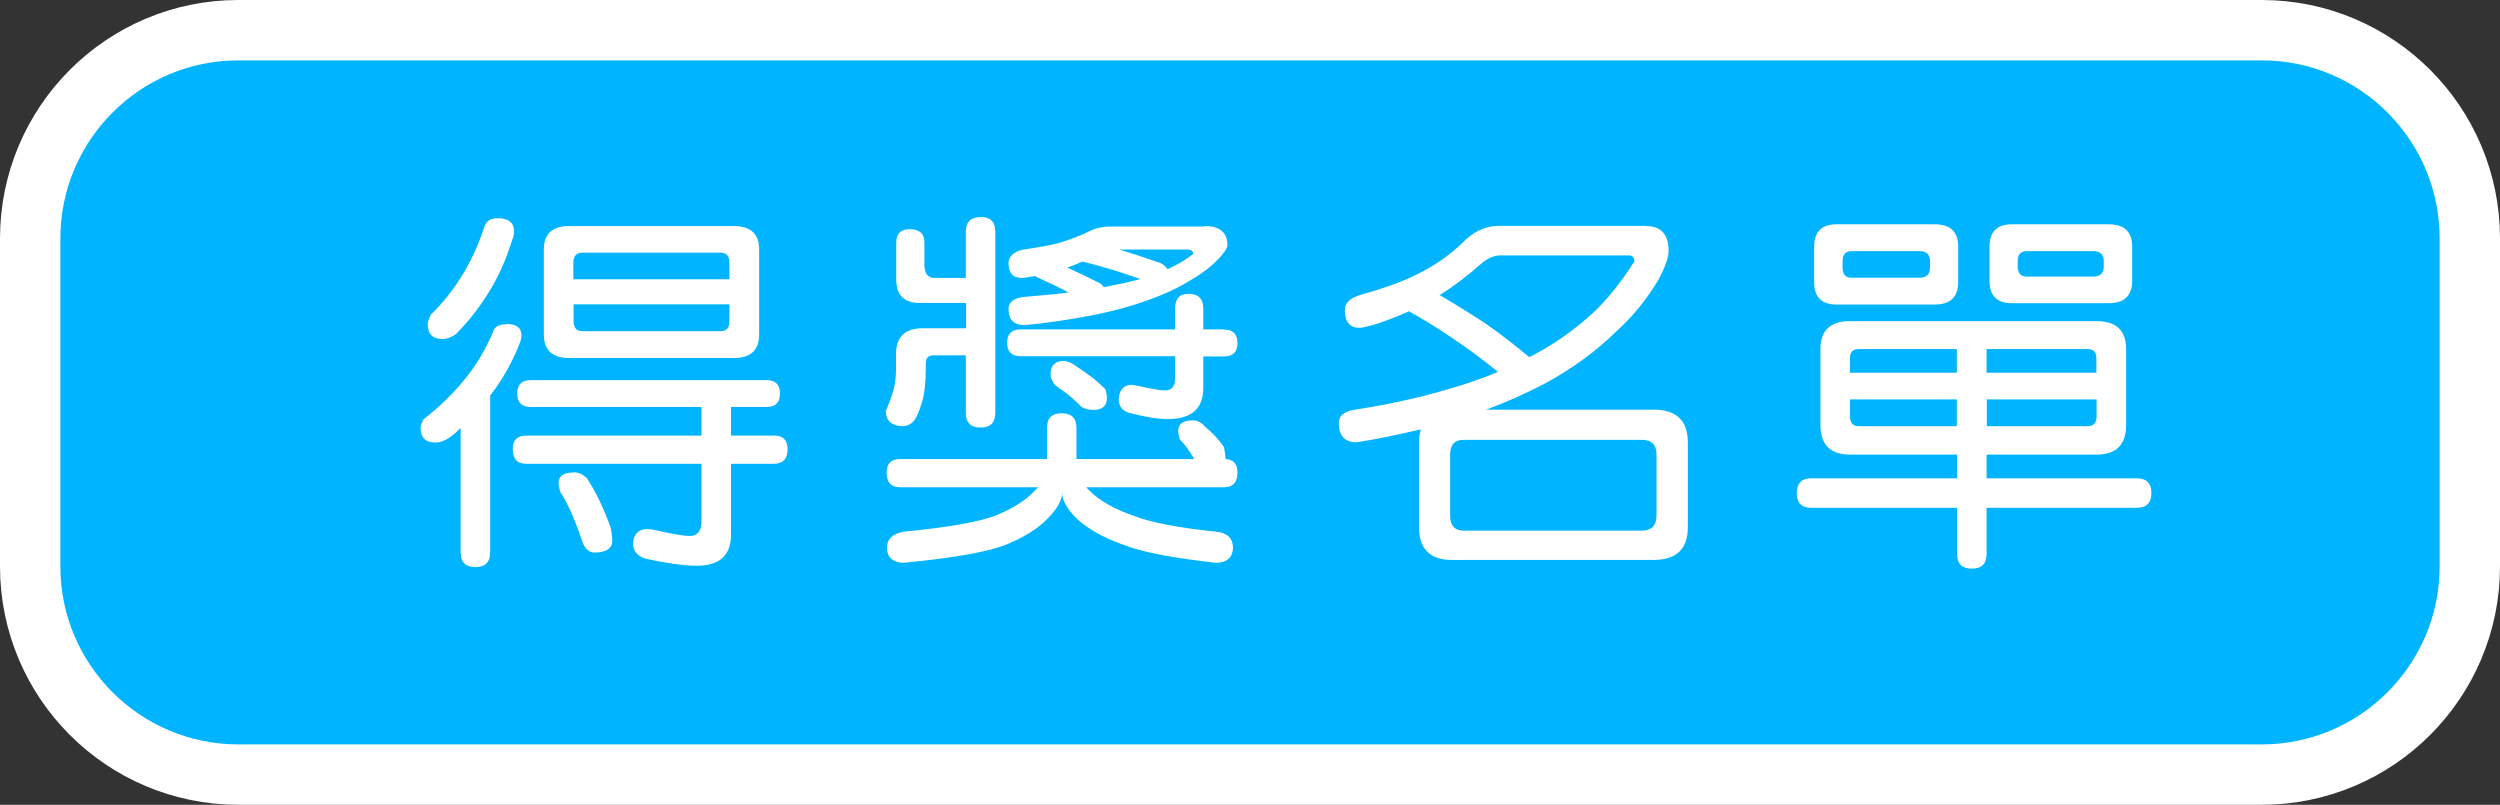
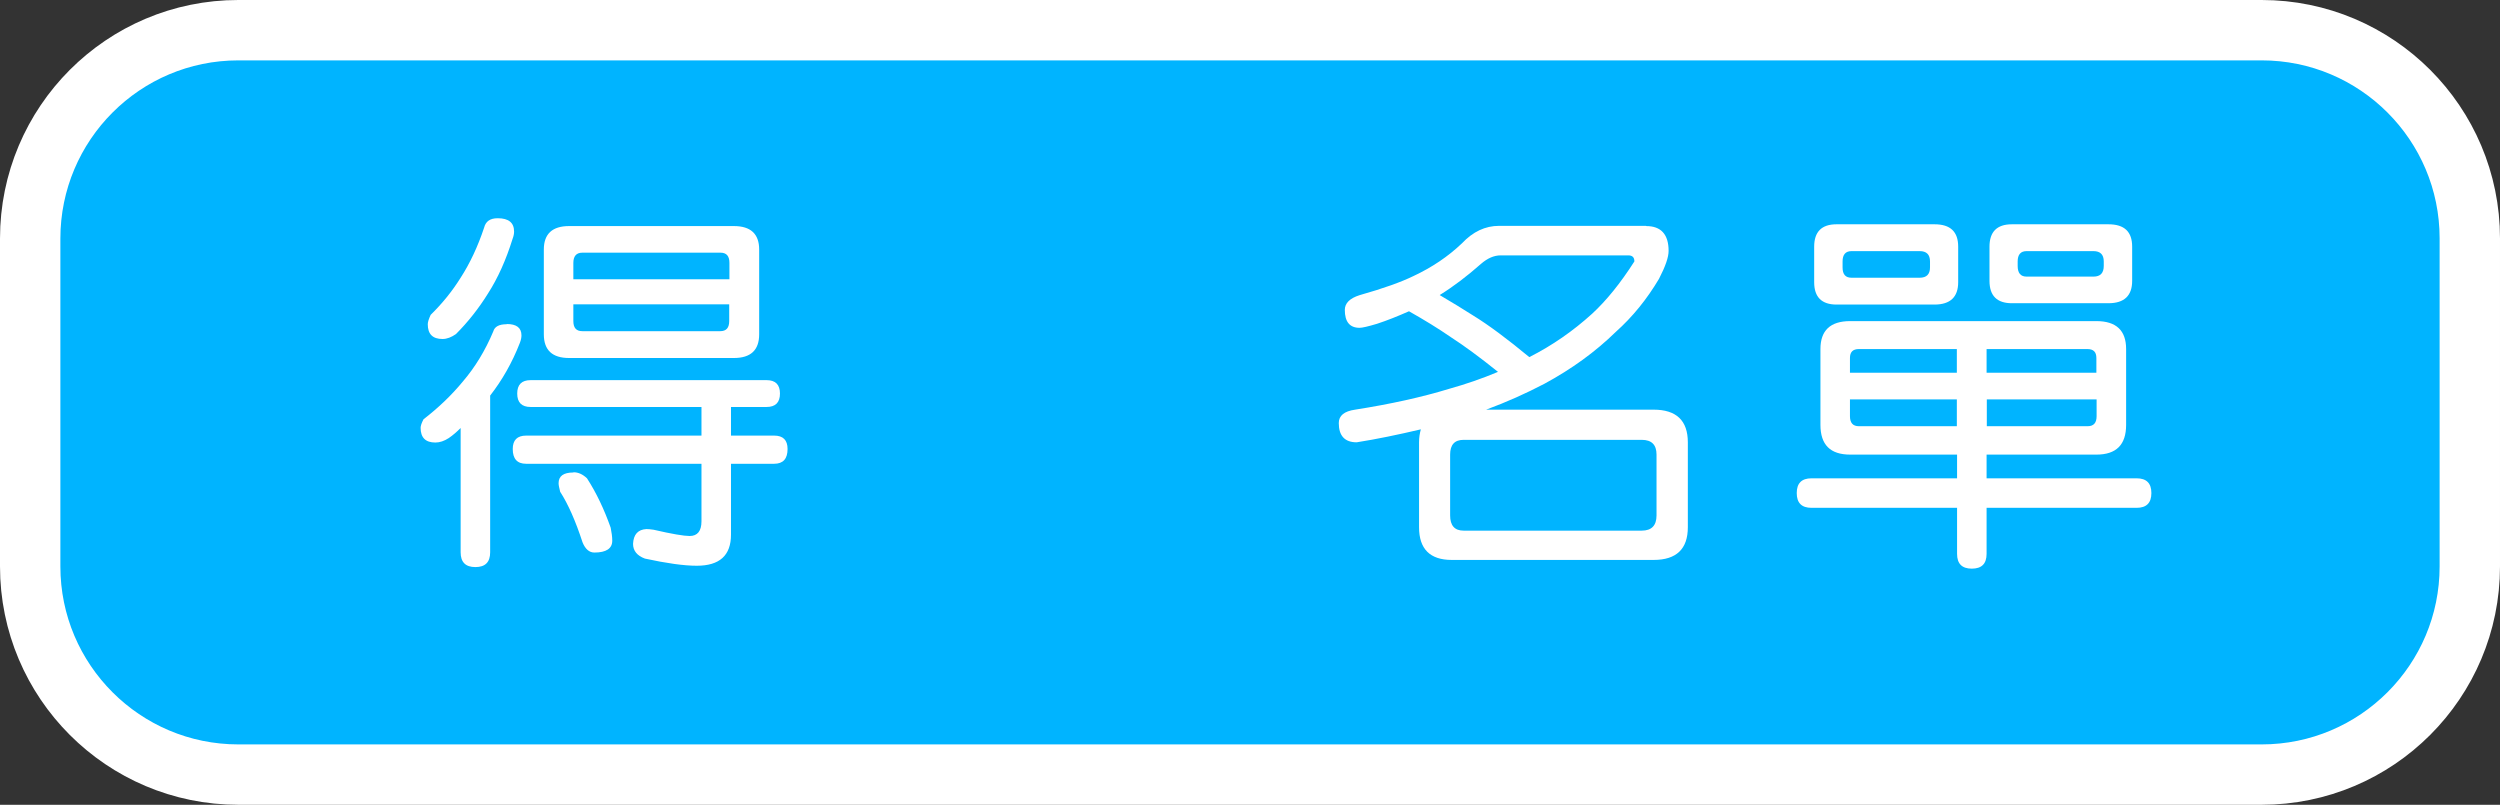
<svg xmlns="http://www.w3.org/2000/svg" id="_圖層_2" data-name="圖層 2" viewBox="0 0 111.8 35.99">
  <rect x="0" y="0" width="111.8" height="35.99" fill="#333333" stroke="none" />
  <defs>
    <style>
      .cls-1 {
        fill: #00b4ff;
        stroke: #fff;
        stroke-miterlimit: 10;
        stroke-width: 2.7px;
      }

      .cls-2 {
        fill: #fff;
        stroke-width: 0px;
      }
    </style>
  </defs>
  <g id="_文字" data-name="文字">
    <g>
      <path class="cls-1" d="m10.66,1.35h90.48c5.14,0,9.31,4.17,9.31,9.31v14.67c0,5.14-4.17,9.31-9.31,9.31H10.66c-5.14,0-9.31-4.17-9.31-9.31v-14.66C1.35,5.52,5.52,1.35,10.66,1.35Z" />
      <g>
-         <path class="cls-2" d="m22.66,14.49c.44,0,.66.17.66.51,0,.09-.02.2-.07.33-.35.9-.8,1.68-1.33,2.36v7.01c0,.44-.22.66-.66.66s-.66-.22-.66-.66v-5.56c-.17.17-.34.32-.53.45-.2.13-.4.2-.6.2-.44,0-.66-.22-.66-.66,0-.08.04-.21.13-.38.66-.51,1.25-1.07,1.76-1.69.54-.63,1-1.38,1.36-2.24.06-.21.25-.32.6-.32Zm-.4-4.73c.49,0,.73.2.73.6,0,.09-.02.2-.07.33-.29.93-.65,1.74-1.1,2.44-.41.66-.89,1.27-1.43,1.81-.2.14-.4.22-.6.22-.44,0-.66-.22-.66-.66,0-.09.04-.23.13-.42.51-.5.96-1.05,1.34-1.66.42-.65.77-1.4,1.05-2.24.07-.28.27-.42.6-.42Zm12.02,7.24c.4,0,.6.2.6.6s-.2.6-.6.6h-1.59v1.28h1.93c.4,0,.6.2.6.6,0,.44-.2.66-.6.66h-1.93v3.17c0,.93-.51,1.39-1.53,1.39-.58,0-1.35-.11-2.32-.32-.35-.13-.53-.35-.53-.66.02-.42.22-.64.6-.66.08,0,.18.01.32.03.82.19,1.36.28,1.61.28.35,0,.53-.22.53-.66v-2.57h-7.84c-.4,0-.6-.22-.6-.66,0-.4.2-.6.6-.6h7.84v-1.28h-7.64c-.4,0-.6-.2-.6-.6s.2-.6.6-.6h10.56Zm-8.83-6.89h7.37c.75,0,1.13.35,1.13,1.05v3.79c0,.71-.38,1.06-1.13,1.06h-7.37c-.75,0-1.13-.35-1.13-1.06v-3.79c0-.7.38-1.05,1.13-1.05Zm.2,11.01c.21,0,.41.09.6.27.42.65.77,1.39,1.06,2.21.04.21.07.4.07.58,0,.35-.27.53-.8.53-.23,0-.41-.16-.53-.46-.31-.95-.64-1.7-1-2.26-.04-.17-.07-.29-.07-.38,0-.32.22-.48.66-.48Zm0-8.63h6.97v-.73c0-.31-.13-.46-.4-.46h-6.18c-.27,0-.4.16-.4.46v.73Zm6.57,2.32c.27,0,.4-.15.4-.45v-.75h-6.97v.75c0,.3.13.45.4.45h6.18Z" />
-         <path class="cls-2" d="m43.85,9.7c.44,0,.66.22.66.66v8.1c0,.44-.22.66-.66.66s-.66-.22-.66-.66v-2.57h-1.46c-.22,0-.33.13-.33.38v.22c0,.53-.04.99-.13,1.36-.08.29-.17.54-.27.76-.14.3-.37.45-.66.45-.46-.02-.71-.24-.73-.66.14-.33.25-.63.33-.9.09-.31.13-.65.13-1.01v-.66c0-.76.4-1.15,1.2-1.15h1.93v-1.13h-2.06c-.71,0-1.06-.35-1.06-1.06v-1.64c0-.4.2-.6.6-.6.44,0,.66.2.66.6v.98c0,.4.15.6.46.6h1.39v-2.06c0-.44.22-.66.66-.66Zm9.55,10.82c-.2-.35-.41-.64-.63-.86-.06-.16-.08-.29-.08-.4,0-.31.22-.46.66-.46.2,0,.38.09.53.27.34.28.63.59.86.93.03.2.06.38.07.53.35.02.53.22.53.6,0,.44-.2.66-.6.66h-6.16c.06.07.11.13.17.18.45.44,1.11.81,1.96,1.1.73.29,1.96.53,3.7.71.49.06.73.3.73.73-.02.42-.27.64-.73.66-1.93-.21-3.29-.47-4.1-.78-.94-.33-1.66-.73-2.16-1.2-.43-.43-.65-.81-.65-1.15,0,.33-.22.71-.65,1.15-.44.46-1.09.86-1.94,1.2-.84.31-2.35.57-4.52.78-.46-.02-.71-.24-.73-.66,0-.39.24-.63.73-.73,1.96-.19,3.33-.43,4.1-.71.76-.31,1.35-.67,1.76-1.1.06-.07.12-.13.18-.18h-6.18c-.4,0-.6-.22-.6-.66,0-.4.2-.6.6-.6h6.57v-1.39c0-.44.22-.66.66-.66s.66.22.66.66v1.39h5.23Zm1.34-5.78c.4,0,.6.2.6.6s-.2.6-.6.6h-.93v1.41c0,.93-.53,1.39-1.59,1.39-.43,0-1.01-.09-1.73-.28-.31-.1-.46-.3-.46-.6.02-.41.2-.62.53-.65.07,0,.15.01.25.03.65.14,1.08.22,1.28.22.31,0,.46-.18.46-.53v-1h-6.91c-.4,0-.6-.2-.6-.6s.2-.6.6-.6h6.91v-.93c0-.44.2-.66.6-.66.44,0,.66.22.66.66v.93h.93Zm-.86-4.63c.67,0,1.01.29,1.01.86,0,.1-.1.27-.3.5-.35.39-.77.72-1.25,1-.59.38-1.28.7-2.08.98-.82.29-1.73.53-2.74.71-.97.18-1.87.3-2.69.38-.49,0-.73-.24-.73-.73,0-.29.22-.46.66-.53.74-.06,1.42-.12,2.03-.2-.42-.22-.87-.44-1.36-.66-.06-.02-.11-.05-.15-.08-.03.01-.06.02-.08.02-.24.04-.41.07-.5.07-.4,0-.6-.22-.6-.66,0-.28.2-.48.6-.6.69-.1,1.21-.19,1.56-.28.51-.14.97-.32,1.38-.51.3-.17.65-.25,1.05-.25h4.18Zm-6.31,6.03c.1,0,.23.04.4.13.23.16.45.3.65.45.22.14.49.37.81.68.04.12.07.25.07.4,0,.35-.2.53-.6.53-.2,0-.38-.04-.53-.13-.27-.27-.49-.47-.68-.61-.16-.12-.33-.24-.51-.37-.13-.17-.2-.33-.2-.48,0-.4.2-.6.6-.6Zm.15-4.18c.55.25,1.06.5,1.51.73.07.06.11.11.13.15.31-.06.61-.12.91-.18.25-.06.5-.12.73-.18-.86-.31-1.72-.57-2.57-.78h-.03c-.22.1-.45.19-.68.27Zm2.34-.8c.56.17,1.17.37,1.83.6.17.09.27.18.32.28.39-.17.77-.39,1.15-.68,0-.13-.09-.2-.27-.2h-3.02Z" />
+         <path class="cls-2" d="m22.66,14.49c.44,0,.66.17.66.51,0,.09-.02.2-.07.33-.35.9-.8,1.68-1.33,2.36v7.01c0,.44-.22.66-.66.66s-.66-.22-.66-.66v-5.56c-.17.17-.34.32-.53.45-.2.13-.4.2-.6.2-.44,0-.66-.22-.66-.66,0-.08.04-.21.13-.38.66-.51,1.25-1.07,1.76-1.69.54-.63,1-1.38,1.36-2.24.06-.21.25-.32.6-.32Zm-.4-4.73c.49,0,.73.2.73.6,0,.09-.02.2-.07.33-.29.93-.65,1.74-1.1,2.44-.41.66-.89,1.27-1.43,1.81-.2.14-.4.22-.6.22-.44,0-.66-.22-.66-.66,0-.09.04-.23.13-.42.51-.5.96-1.05,1.34-1.66.42-.65.77-1.4,1.05-2.24.07-.28.27-.42.6-.42Zm12.02,7.24c.4,0,.6.2.6.6s-.2.6-.6.6h-1.59v1.28h1.93c.4,0,.6.2.6.6,0,.44-.2.66-.6.66h-1.93v3.17c0,.93-.51,1.39-1.53,1.39-.58,0-1.35-.11-2.32-.32-.35-.13-.53-.35-.53-.66.02-.42.22-.64.6-.66.08,0,.18.01.32.03.82.19,1.36.28,1.61.28.35,0,.53-.22.53-.66v-2.57h-7.84c-.4,0-.6-.22-.6-.66,0-.4.2-.6.6-.6h7.84v-1.28h-7.64c-.4,0-.6-.2-.6-.6s.2-.6.6-.6h10.56Zm-8.83-6.89h7.37c.75,0,1.13.35,1.13,1.05v3.79c0,.71-.38,1.06-1.13,1.06h-7.37c-.75,0-1.13-.35-1.13-1.06v-3.79c0-.7.38-1.05,1.13-1.05Zm.2,11.01c.21,0,.41.09.6.27.42.65.77,1.39,1.06,2.21.04.21.07.4.07.58,0,.35-.27.53-.8.53-.23,0-.41-.16-.53-.46-.31-.95-.64-1.7-1-2.26-.04-.17-.07-.29-.07-.38,0-.32.22-.48.66-.48Zm0-8.63h6.97v-.73c0-.31-.13-.46-.4-.46h-6.18c-.27,0-.4.16-.4.46v.73m6.57,2.32c.27,0,.4-.15.4-.45v-.75h-6.97v.75c0,.3.13.45.4.45h6.18Z" />
        <path class="cls-2" d="m73.62,10.11c.66,0,1,.37,1,1.11,0,.28-.14.69-.43,1.25-.54.91-1.18,1.7-1.93,2.37-.91.89-1.97,1.66-3.19,2.32-.82.43-1.69.82-2.61,1.16h7.49c1.02,0,1.53.49,1.53,1.46v3.8c0,.97-.51,1.46-1.53,1.46h-9.03c-.97,0-1.46-.49-1.46-1.46v-3.8c0-.21.03-.4.08-.58-1.02.24-1.98.44-2.87.58-.53,0-.8-.29-.8-.86,0-.33.24-.53.73-.6,1.59-.25,2.99-.56,4.2-.93.75-.21,1.48-.46,2.19-.76-.82-.66-1.53-1.18-2.12-1.56-.55-.38-1.17-.76-1.86-1.15-.5.22-.97.41-1.43.56-.4.12-.66.18-.78.18-.44,0-.66-.27-.66-.8,0-.3.22-.52.66-.66,1.06-.3,1.87-.59,2.42-.86.81-.38,1.53-.86,2.16-1.46.49-.52,1.04-.78,1.66-.78h6.57Zm-9.23,3.09c.54.32,1.04.62,1.49.91.7.43,1.53,1.05,2.51,1.86,1.03-.52,1.96-1.17,2.81-1.94.64-.59,1.27-1.37,1.89-2.34,0-.18-.09-.27-.27-.27h-5.71c-.3,0-.59.13-.88.38-.6.53-1.21,1-1.84,1.39Zm9.03,10.53c.44,0,.66-.23.66-.68v-2.72c0-.44-.22-.66-.66-.66h-7.97c-.4,0-.6.22-.6.66v2.72c0,.45.2.68.6.68h7.97Z" />
        <path class="cls-2" d="m82.73,14.36h11.02c.89,0,1.33.42,1.33,1.25v3.39c0,.89-.44,1.33-1.33,1.33h-4.91v1.06h6.71c.44,0,.66.22.66.66s-.22.66-.66.66h-6.71v2.06c0,.44-.22.66-.66.66s-.66-.22-.66-.66v-2.06h-6.51c-.44,0-.66-.22-.66-.66s.22-.66.66-.66h6.51v-1.06h-4.78c-.89,0-1.33-.44-1.33-1.33v-3.39c0-.83.44-1.25,1.33-1.25Zm-.6-4.33h4.38c.71,0,1.06.33,1.06,1v1.59c0,.66-.35,1-1.06,1h-4.38c-.66,0-1-.33-1-1v-1.59c0-.66.33-1,1-1Zm3.72,2.39c.31,0,.46-.16.46-.46v-.27c0-.31-.16-.46-.46-.46h-3.05c-.27,0-.4.16-.4.46v.27c0,.31.13.46.4.46h3.05Zm-3.12,4.25h4.78v-1.06h-4.38c-.27,0-.4.13-.4.4v.66Zm4.78,2.39v-1.2h-4.78v.75c0,.3.13.45.4.45h4.38Zm1.33-3.45v1.06h4.91v-.66c0-.27-.13-.4-.4-.4h-4.52Zm4.52,3.45c.27,0,.4-.15.4-.45v-.75h-4.91v1.2h4.52Zm-3.39-9.03h4.32c.71,0,1.06.33,1.06,1v1.53c0,.66-.35,1-1.06,1h-4.32c-.66,0-1-.33-1-1v-1.53c0-.66.33-1,1-1Zm3.65,2.34c.31,0,.46-.16.46-.48v-.2c0-.31-.16-.46-.46-.46h-2.99c-.27,0-.4.16-.4.46v.2c0,.32.13.48.4.48h2.99Z" />
      </g>
    </g>
  </g>
</svg>